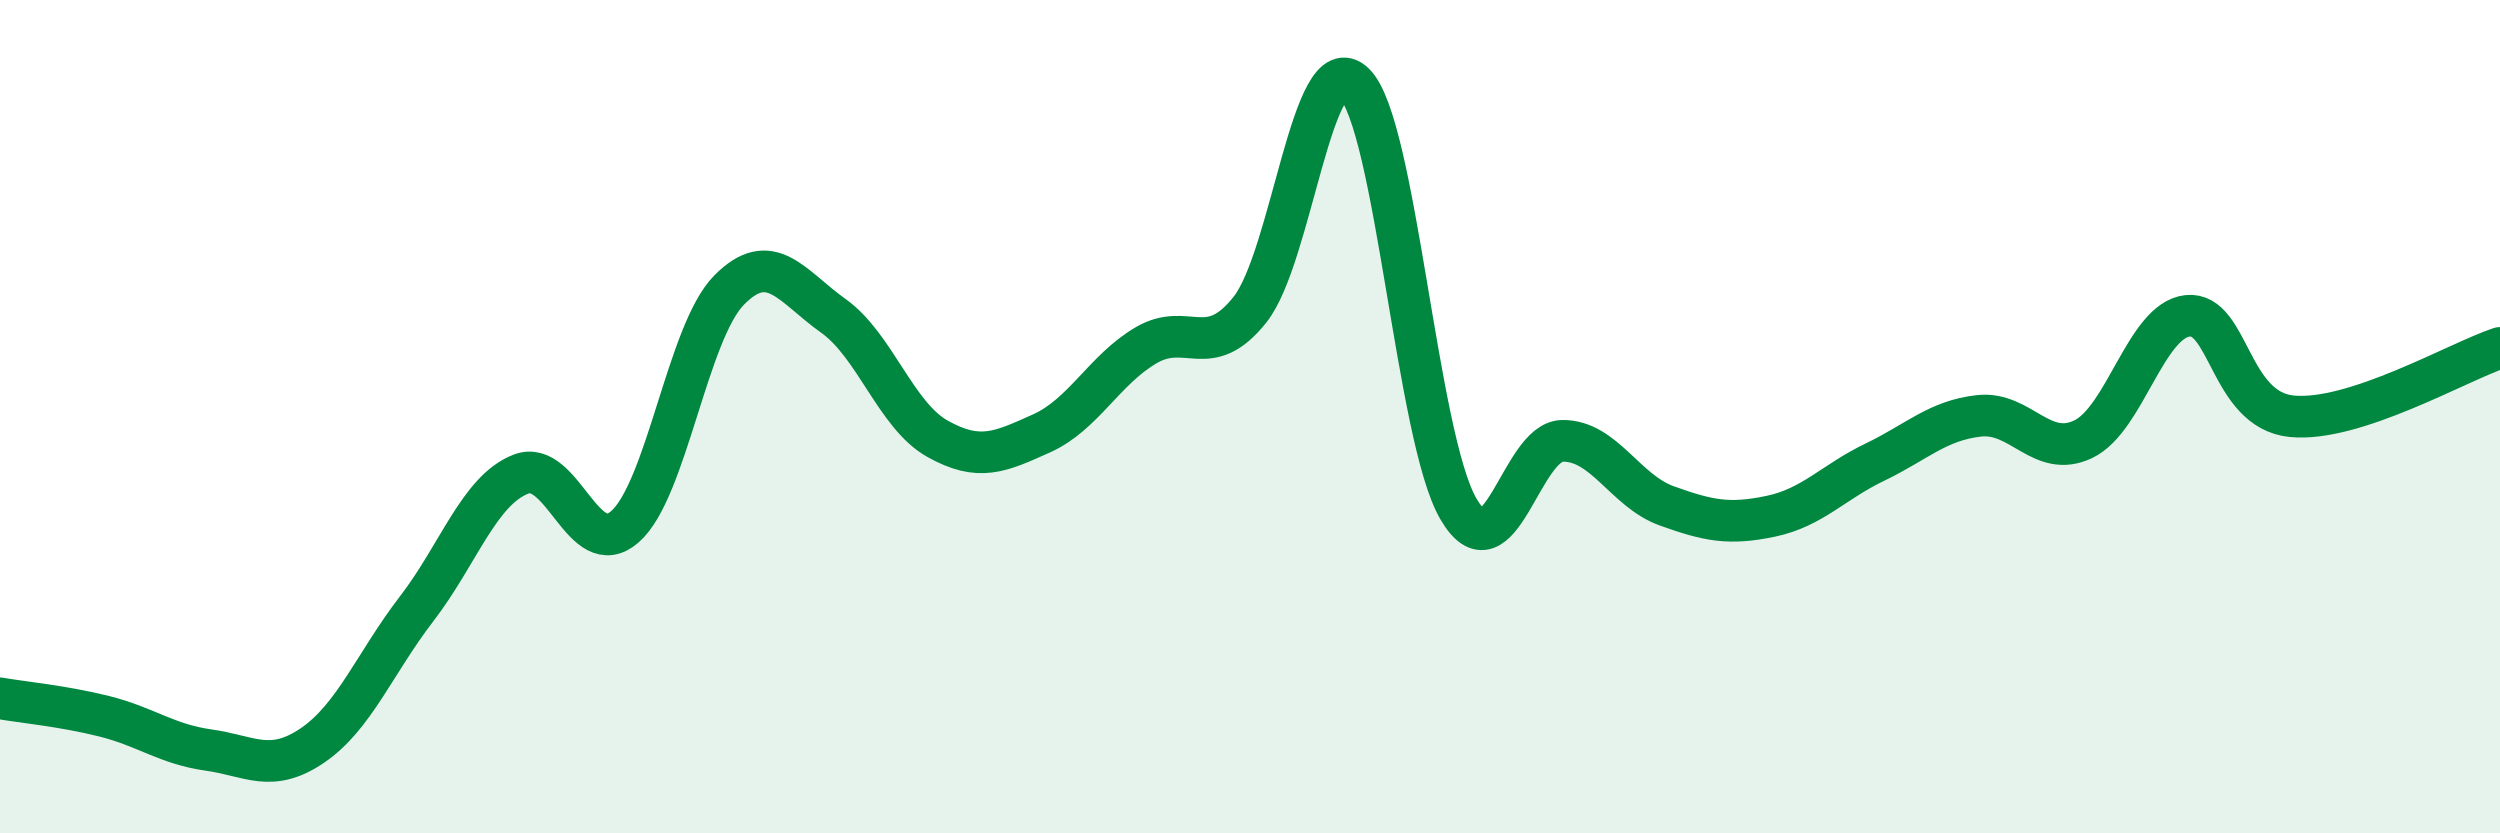
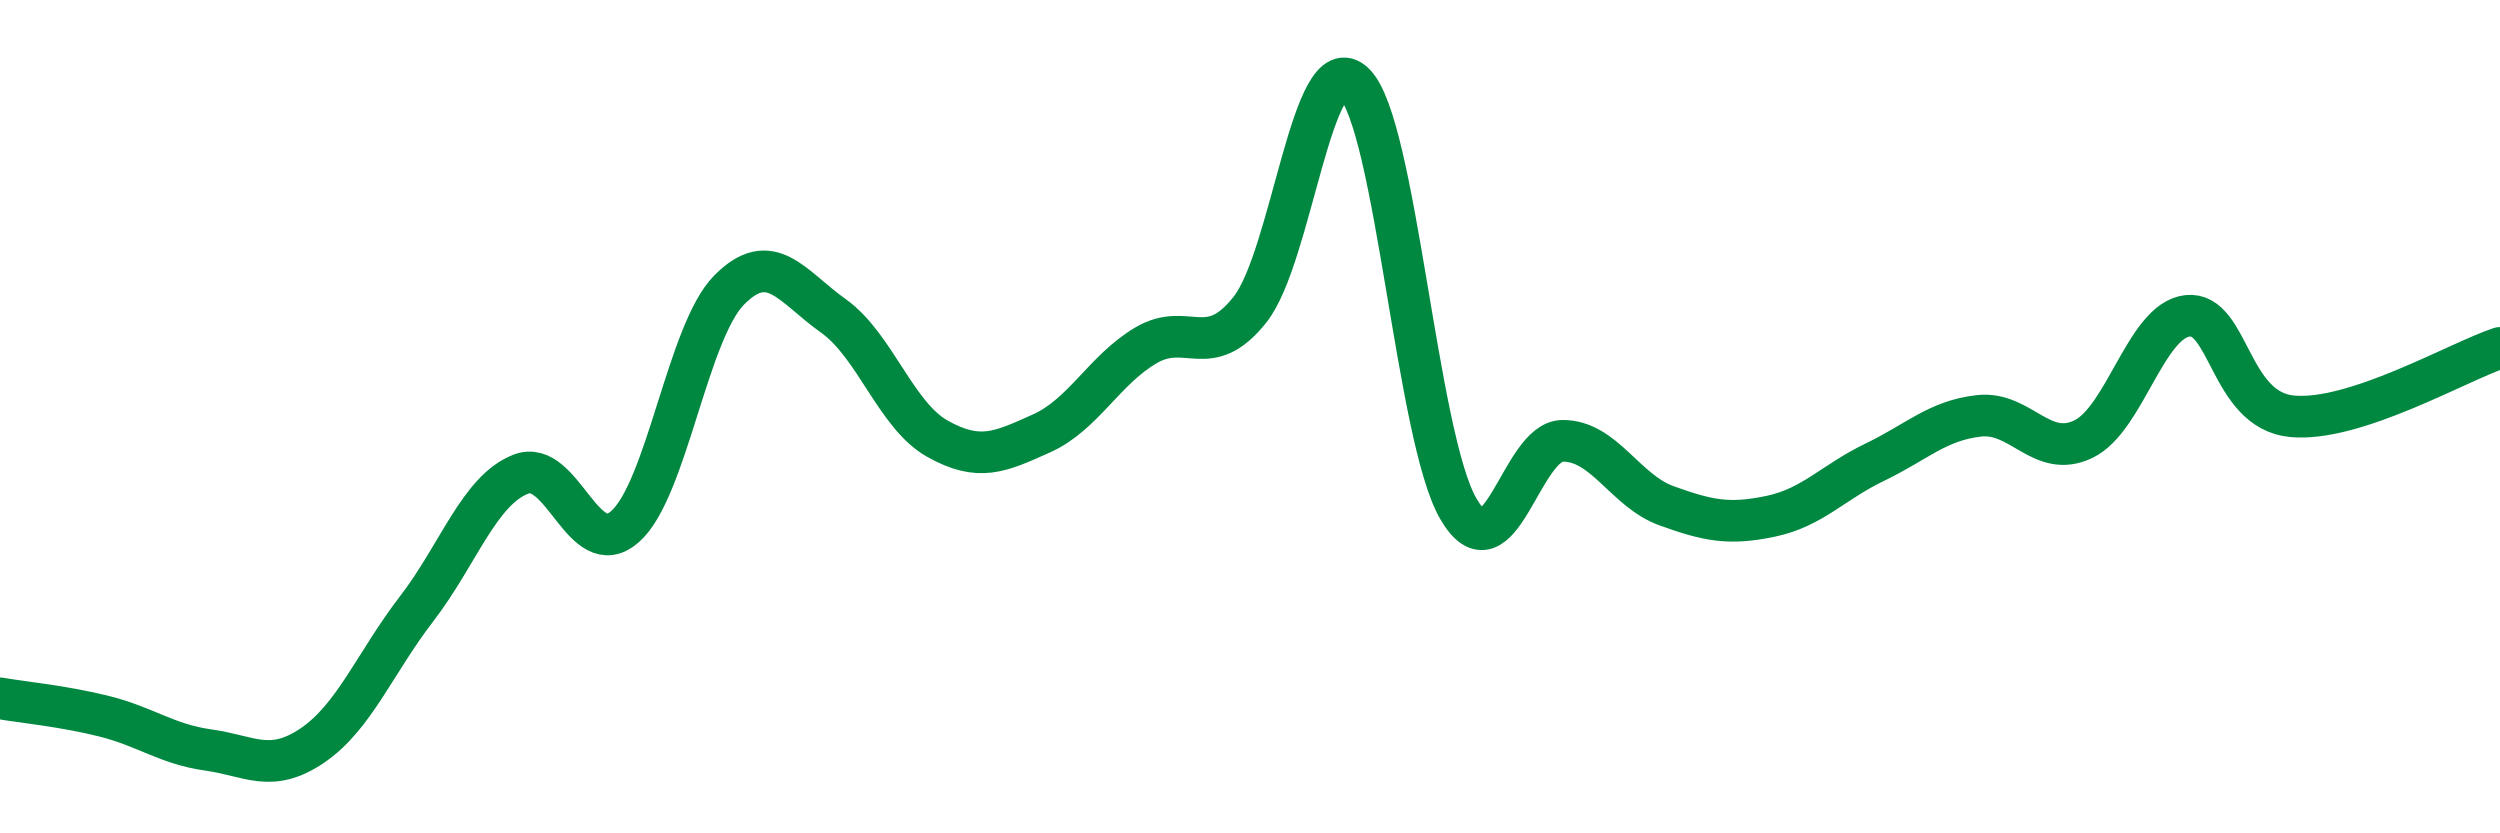
<svg xmlns="http://www.w3.org/2000/svg" width="60" height="20" viewBox="0 0 60 20">
-   <path d="M 0,16.76 C 0.5,16.85 1.5,16.94 2.5,17.19 C 3.5,17.44 4,17.86 5,18 C 6,18.14 6.5,18.57 7.5,17.89 C 8.5,17.21 9,15.91 10,14.61 C 11,13.31 11.5,11.77 12.5,11.38 C 13.5,10.99 14,13.52 15,12.64 C 16,11.76 16.5,7.97 17.5,6.96 C 18.5,5.95 19,6.87 20,7.58 C 21,8.29 21.5,9.97 22.5,10.53 C 23.5,11.09 24,10.85 25,10.4 C 26,9.95 26.5,8.88 27.5,8.29 C 28.5,7.7 29,8.69 30,7.43 C 31,6.17 31.5,1.04 32.5,2 C 33.5,2.96 34,10.49 35,12.21 C 36,13.93 36.5,10.59 37.5,10.58 C 38.5,10.57 39,11.78 40,12.14 C 41,12.5 41.5,12.6 42.5,12.39 C 43.5,12.18 44,11.57 45,11.09 C 46,10.61 46.5,10.09 47.5,9.98 C 48.5,9.87 49,11.02 50,10.54 C 51,10.06 51.5,7.69 52.5,7.58 C 53.5,7.47 53.5,9.84 55,9.99 C 56.5,10.14 59,8.68 60,8.35L60 20L0 20Z" fill="#008740" opacity="0.1" stroke-linecap="round" stroke-linejoin="round" />
  <path d="M 0,16.76 C 0.5,16.85 1.5,16.94 2.5,17.19 C 3.5,17.44 4,17.86 5,18 C 6,18.14 6.5,18.57 7.5,17.89 C 8.5,17.21 9,15.91 10,14.61 C 11,13.31 11.5,11.77 12.5,11.38 C 13.5,10.99 14,13.52 15,12.64 C 16,11.76 16.5,7.97 17.5,6.96 C 18.5,5.95 19,6.87 20,7.58 C 21,8.29 21.5,9.97 22.5,10.53 C 23.5,11.09 24,10.85 25,10.4 C 26,9.95 26.5,8.88 27.5,8.29 C 28.5,7.7 29,8.69 30,7.43 C 31,6.17 31.5,1.04 32.5,2 C 33.5,2.96 34,10.49 35,12.21 C 36,13.93 36.5,10.59 37.5,10.58 C 38.5,10.57 39,11.78 40,12.14 C 41,12.5 41.5,12.6 42.5,12.39 C 43.5,12.18 44,11.57 45,11.09 C 46,10.61 46.5,10.09 47.5,9.98 C 48.5,9.87 49,11.02 50,10.54 C 51,10.06 51.5,7.69 52.5,7.58 C 53.5,7.47 53.5,9.84 55,9.99 C 56.5,10.14 59,8.68 60,8.35" stroke="#008740" stroke-width="1" fill="none" stroke-linecap="round" stroke-linejoin="round" />
</svg>